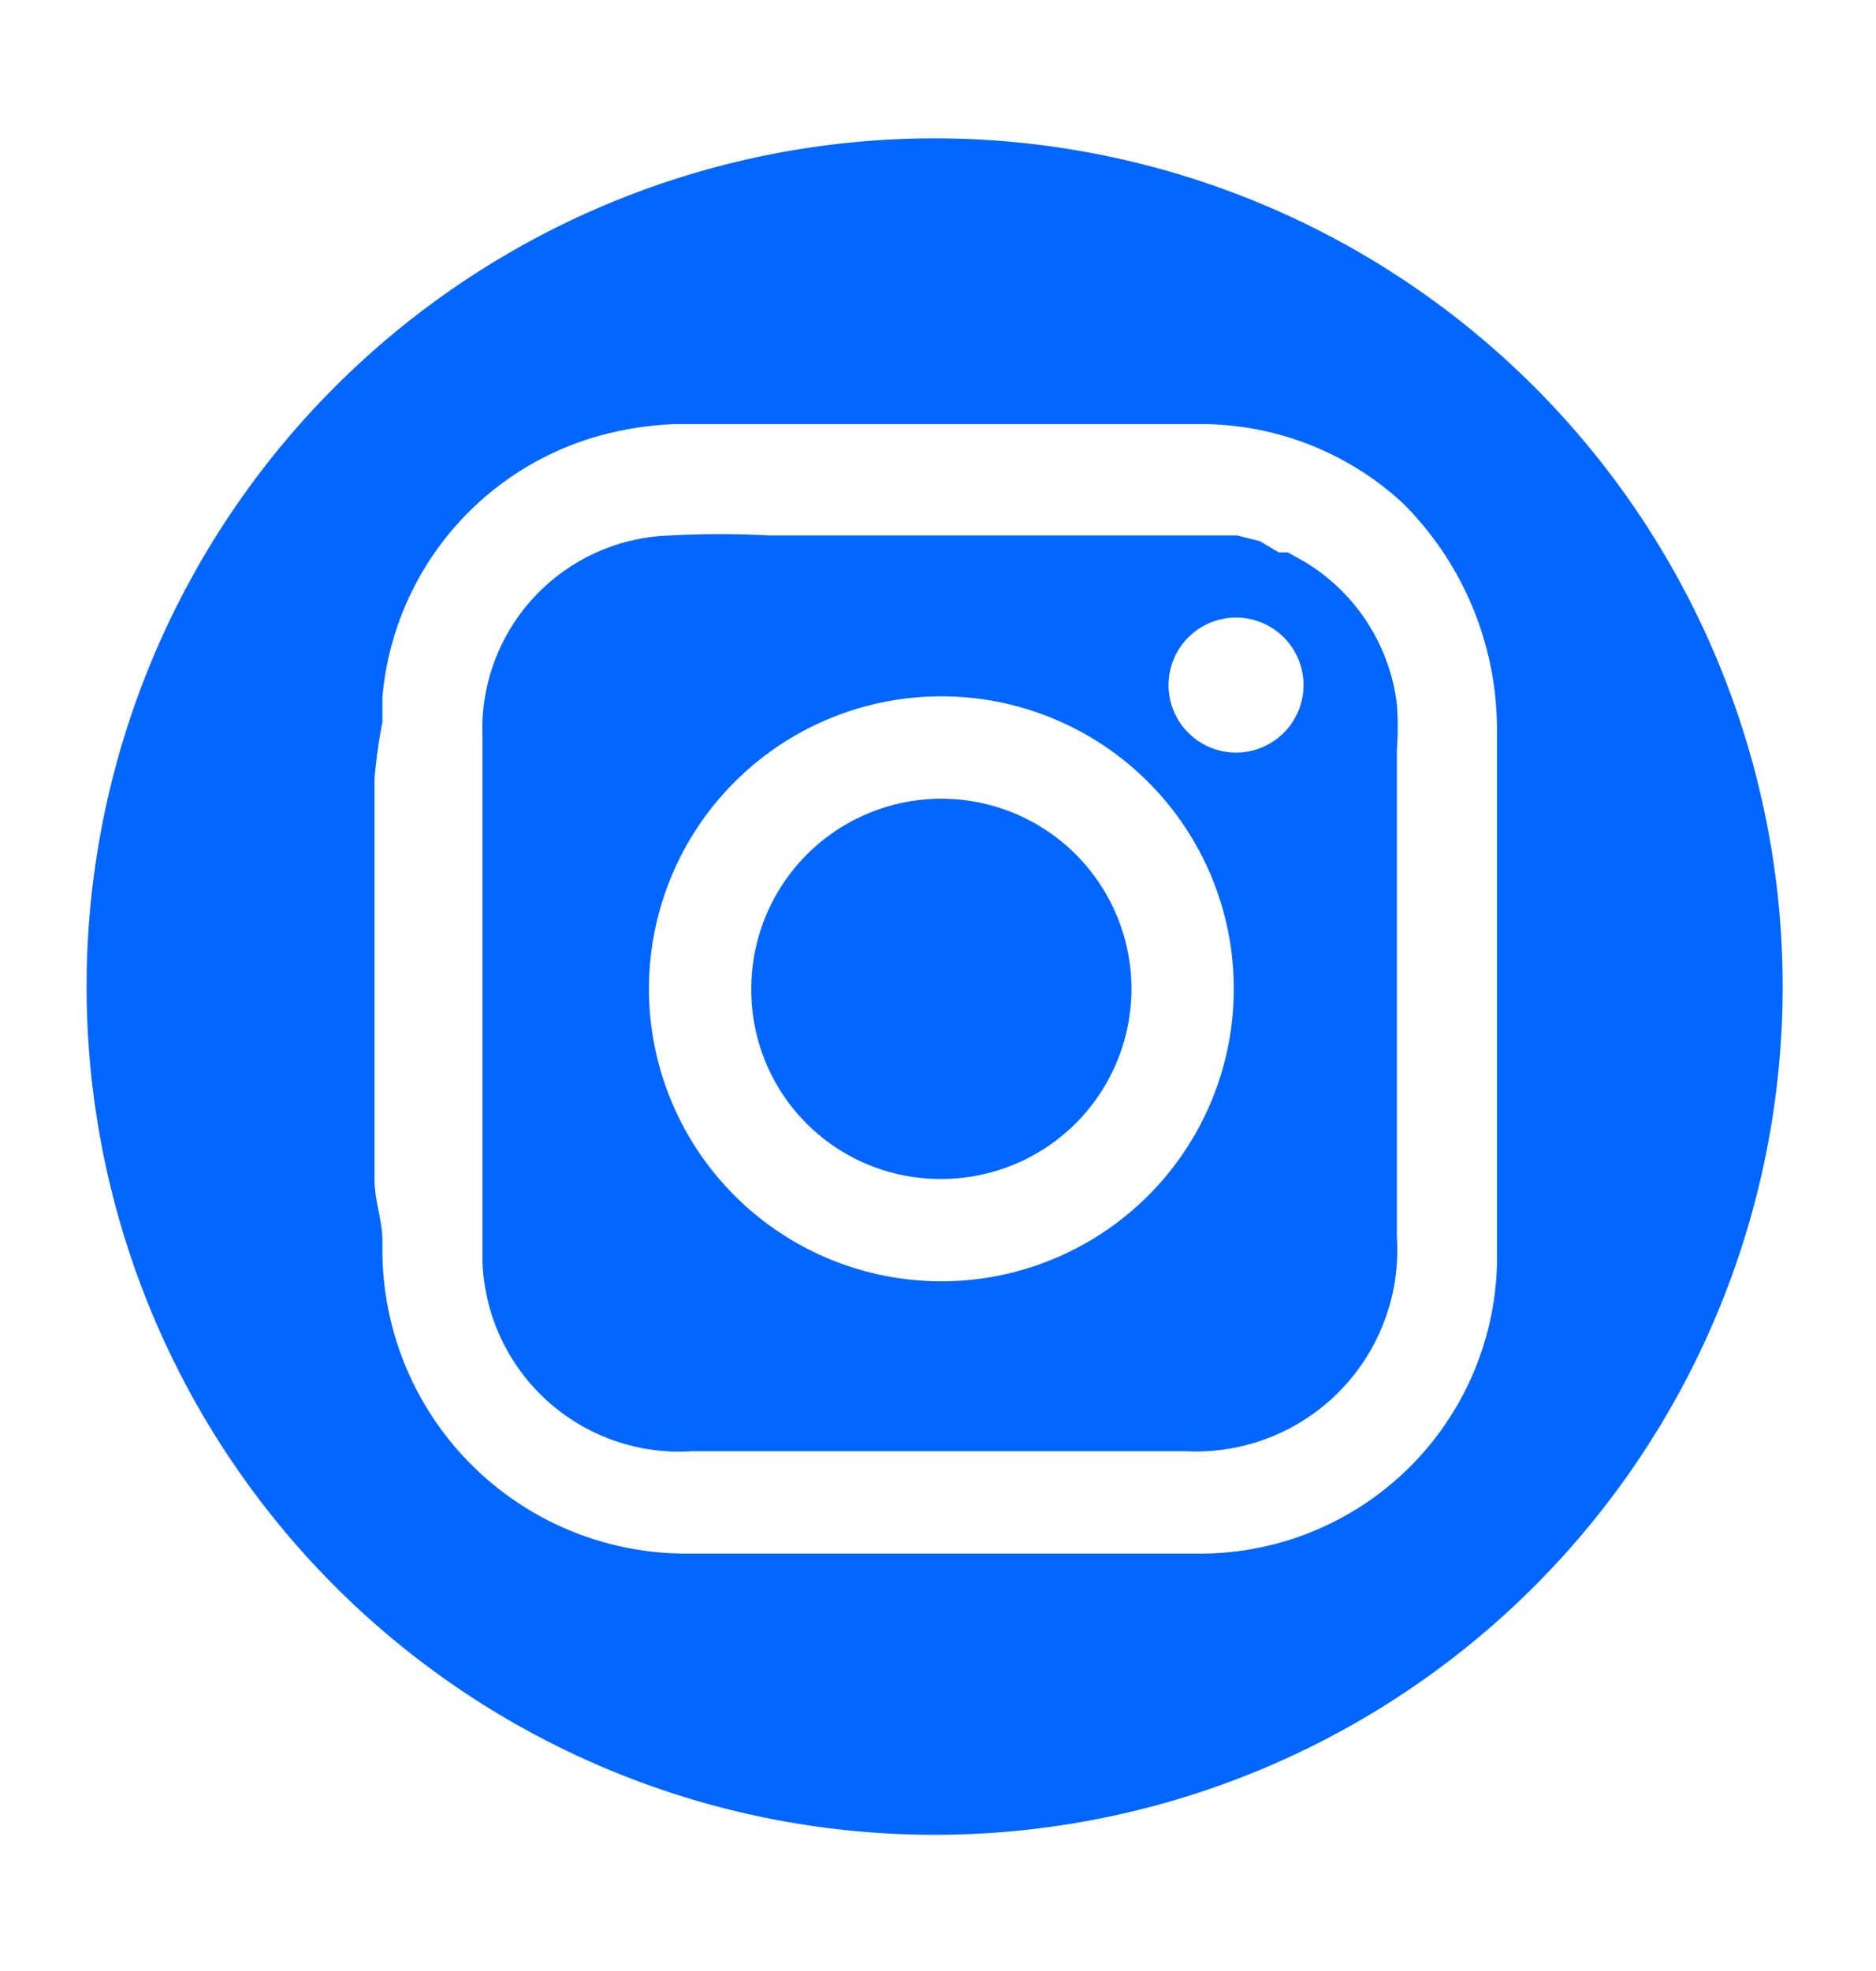
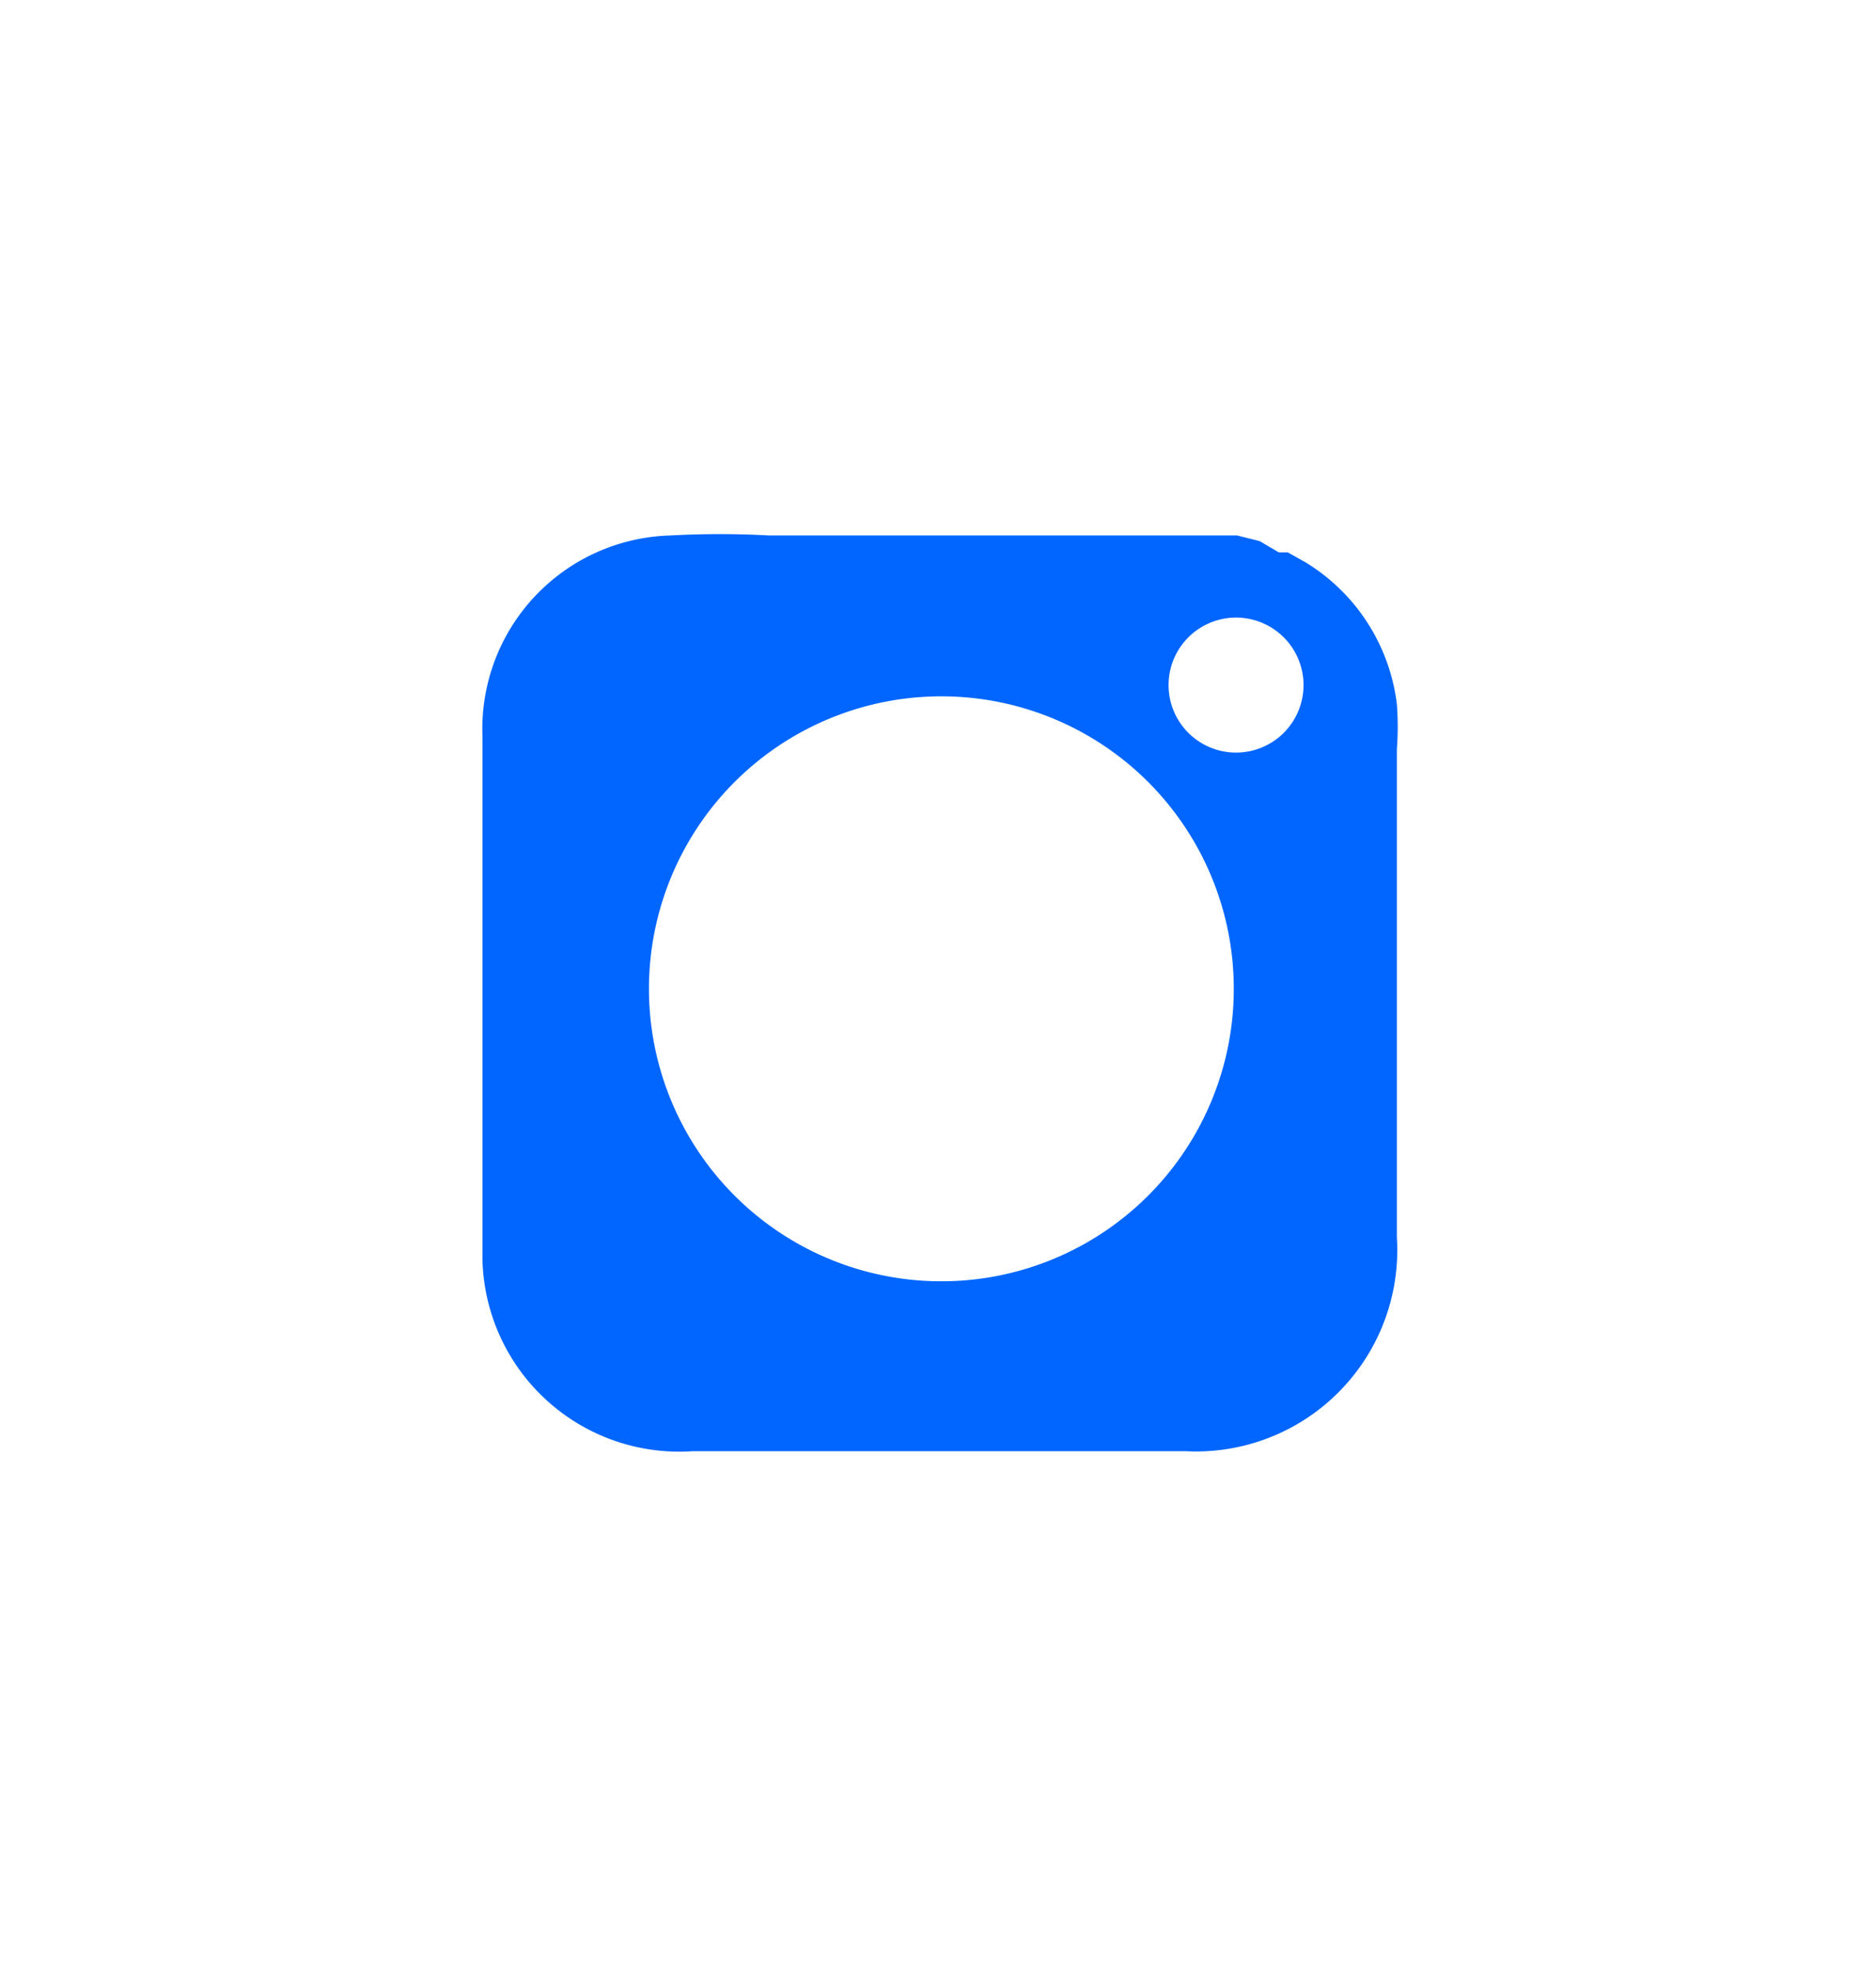
<svg xmlns="http://www.w3.org/2000/svg" id="Layer_1" data-name="Layer 1" viewBox="0 0 16.68 17.52">
  <defs>
    <style>
      .cls-1 {
        fill: #06f;
      }
    </style>
  </defs>
  <title>Sosiale medier</title>
  <g>
-     <path class="cls-1" d="M8.35,10.48A1.69,1.69,0,1,0,6.68,8.81a1.68,1.68,0,0,0,1.67,1.67" />
    <path class="cls-1" d="M8.34,6.19A2.6,2.6,0,1,1,5.77,8.8,2.6,2.6,0,0,1,8.34,6.19M11,5.49a0.6,0.6,0,1,1-.61.6A0.6,0.6,0,0,1,11,5.49M4.29,6.55c0,1.5,0,3,0,4.5,0,0.05,0,.1,0,0.16A1.75,1.75,0,0,0,6.16,12.9l2.19,0q1.09,0,2.19,0A1.79,1.79,0,0,0,12.42,11q0-2.17,0-4.34a2.71,2.71,0,0,0,0-.4A1.72,1.72,0,0,0,11.61,5l-0.16-.09-0.08,0L11.2,4.81,11,4.76l-0.2,0-0.32,0H6.84a7.93,7.93,0,0,0-.88,0A1.72,1.72,0,0,0,4.29,6.55" />
-     <path class="cls-1" d="M13.31,11.09h0c0,0.05,0,.1,0,0.15a2.64,2.64,0,0,1-2.69,2.57c-0.74,0-1.49,0-2.24,0s-1.49,0-2.24,0a2.7,2.7,0,0,1-2.74-2.7s0-.05,0-0.08c0-.18-0.07-0.36-0.07-0.54V7.08c0-.05,0-0.11,0-0.16A4.6,4.6,0,0,1,3.4,6.42l0-.22A2.65,2.65,0,0,1,5.38,3.86,2.93,2.93,0,0,1,6,3.77c0.78,0,1.57,0,2.36,0s1.57,0,2.36,0a2.65,2.65,0,0,1,1.75.7,2.84,2.84,0,0,1,.84,2q0,0.89,0,1.79c0,0.23,0,.47,0,0.7,0-.24,0-0.47,0-0.71q0,1.41,0,2.82m-5-9.84a7.54,7.54,0,0,0,0,15.08,7.54,7.54,0,0,0,0-15.08" />
  </g>
</svg>